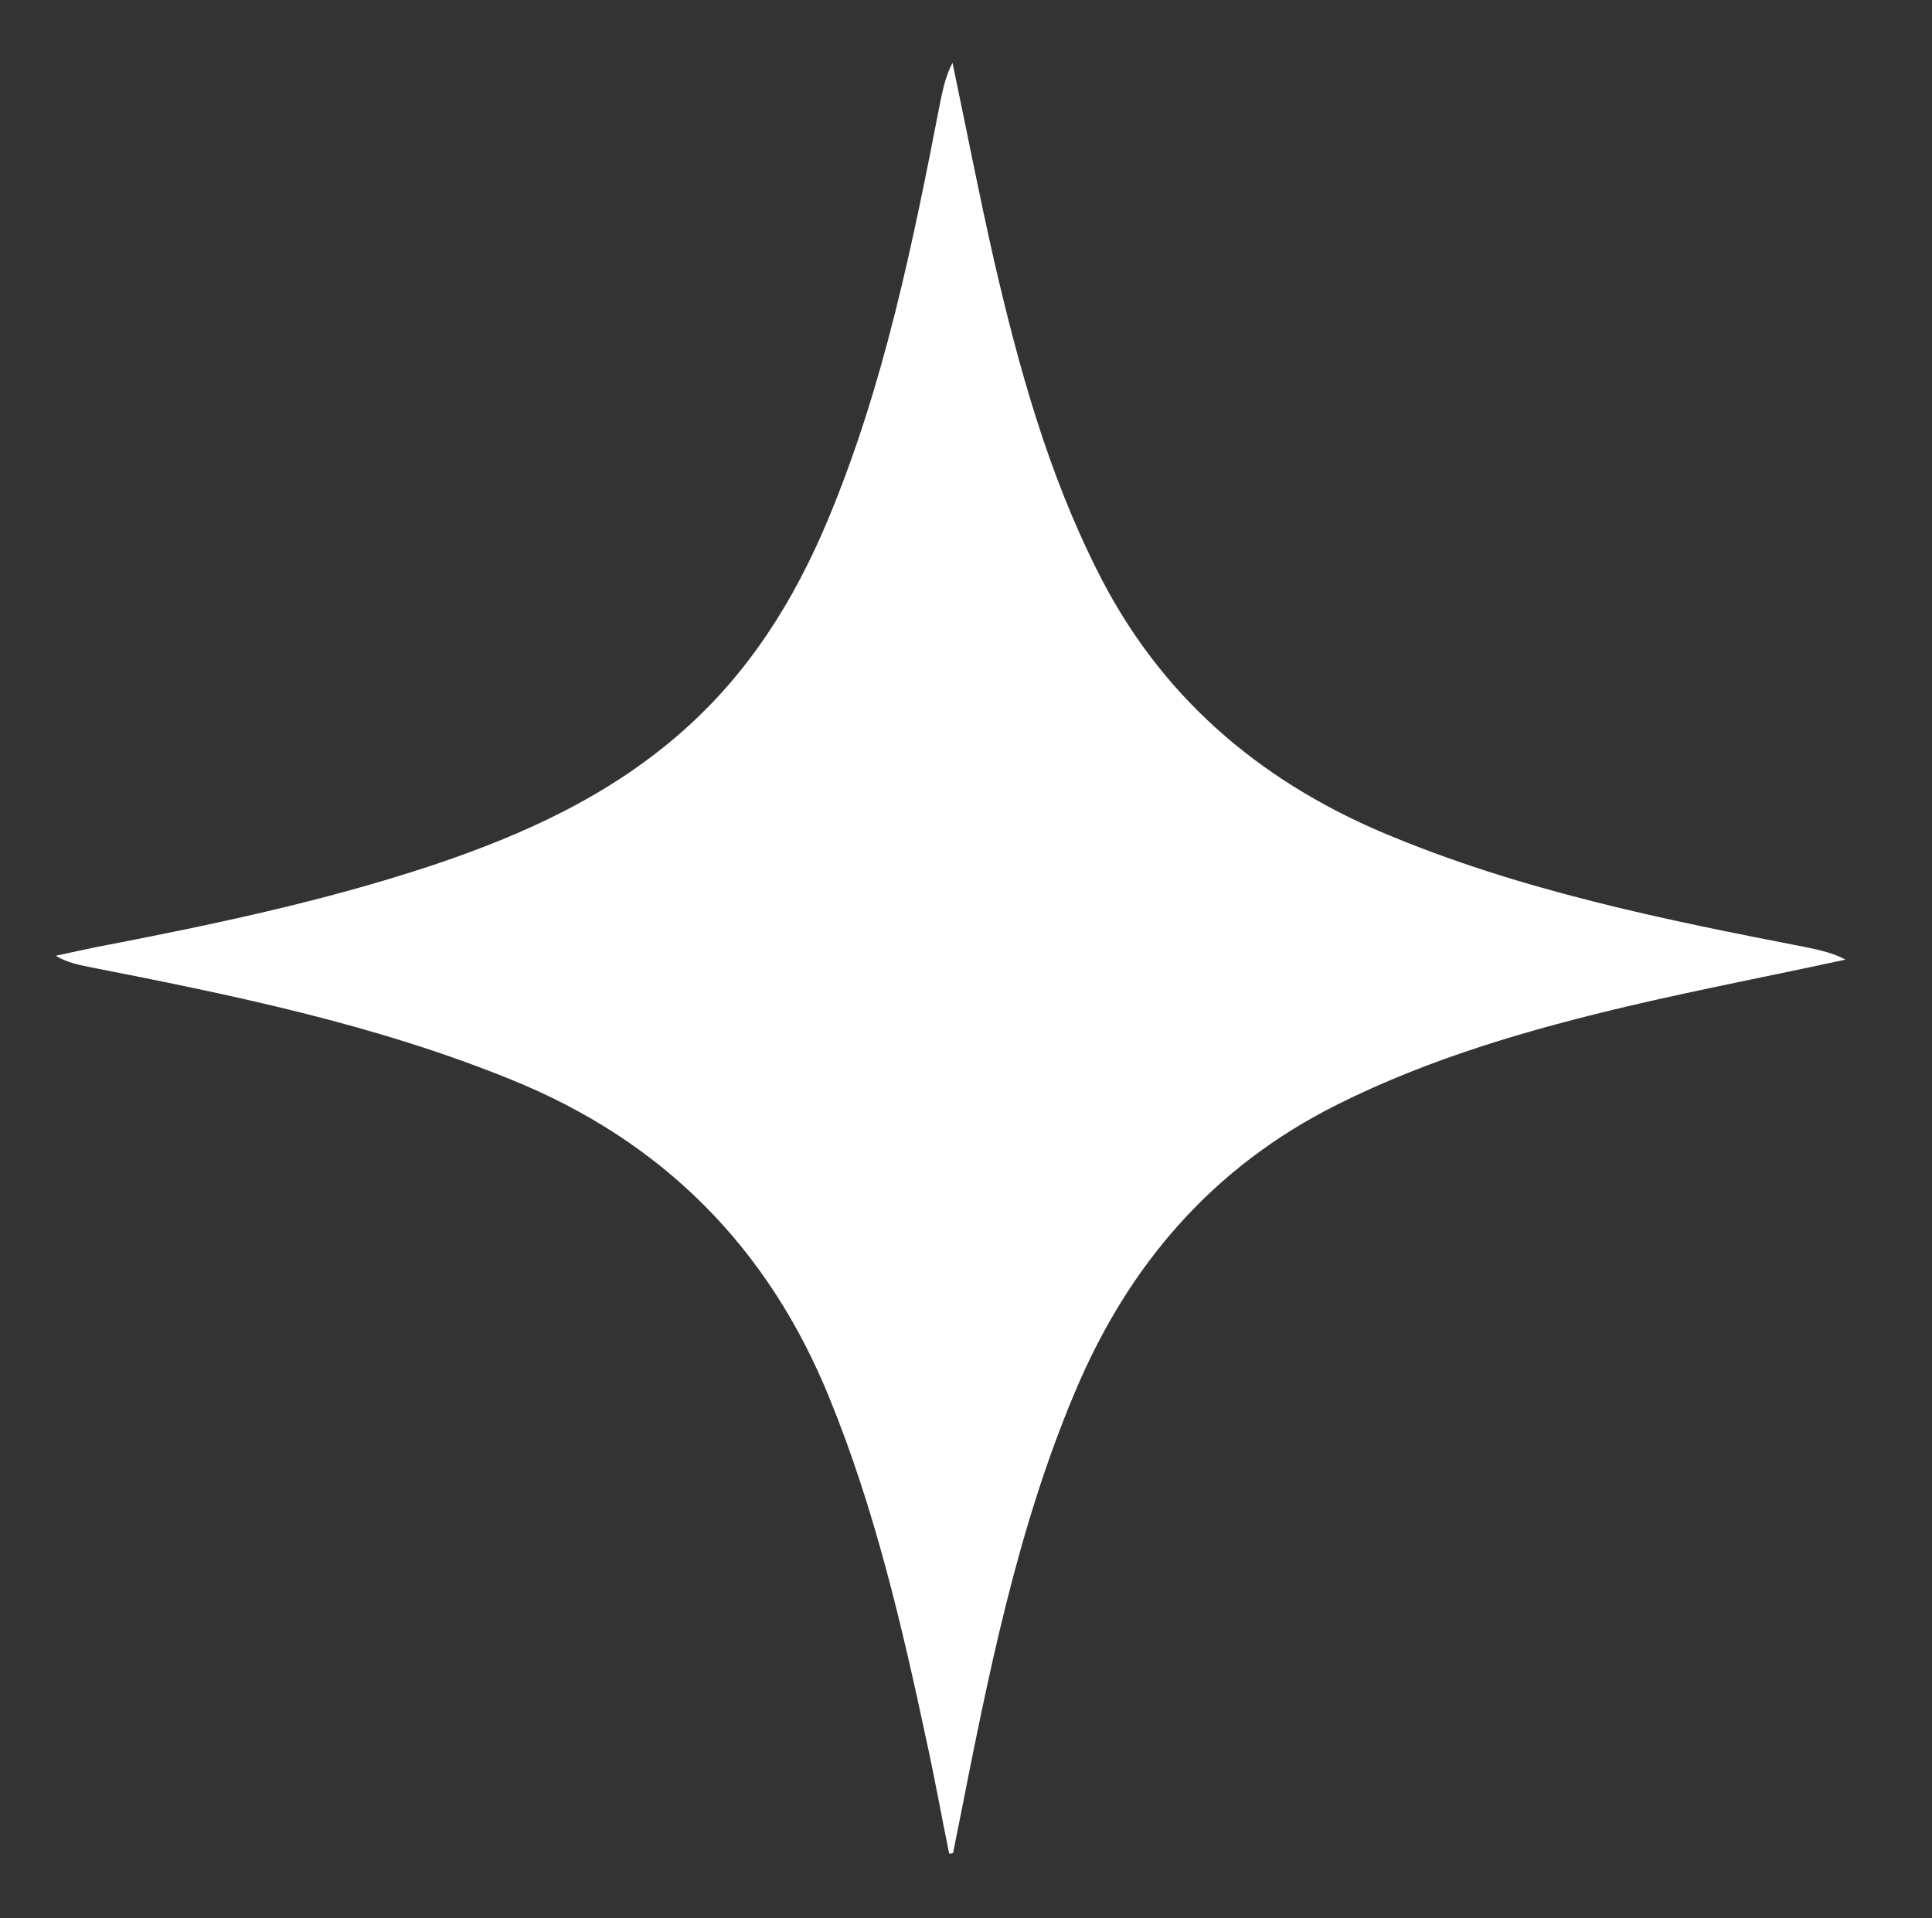
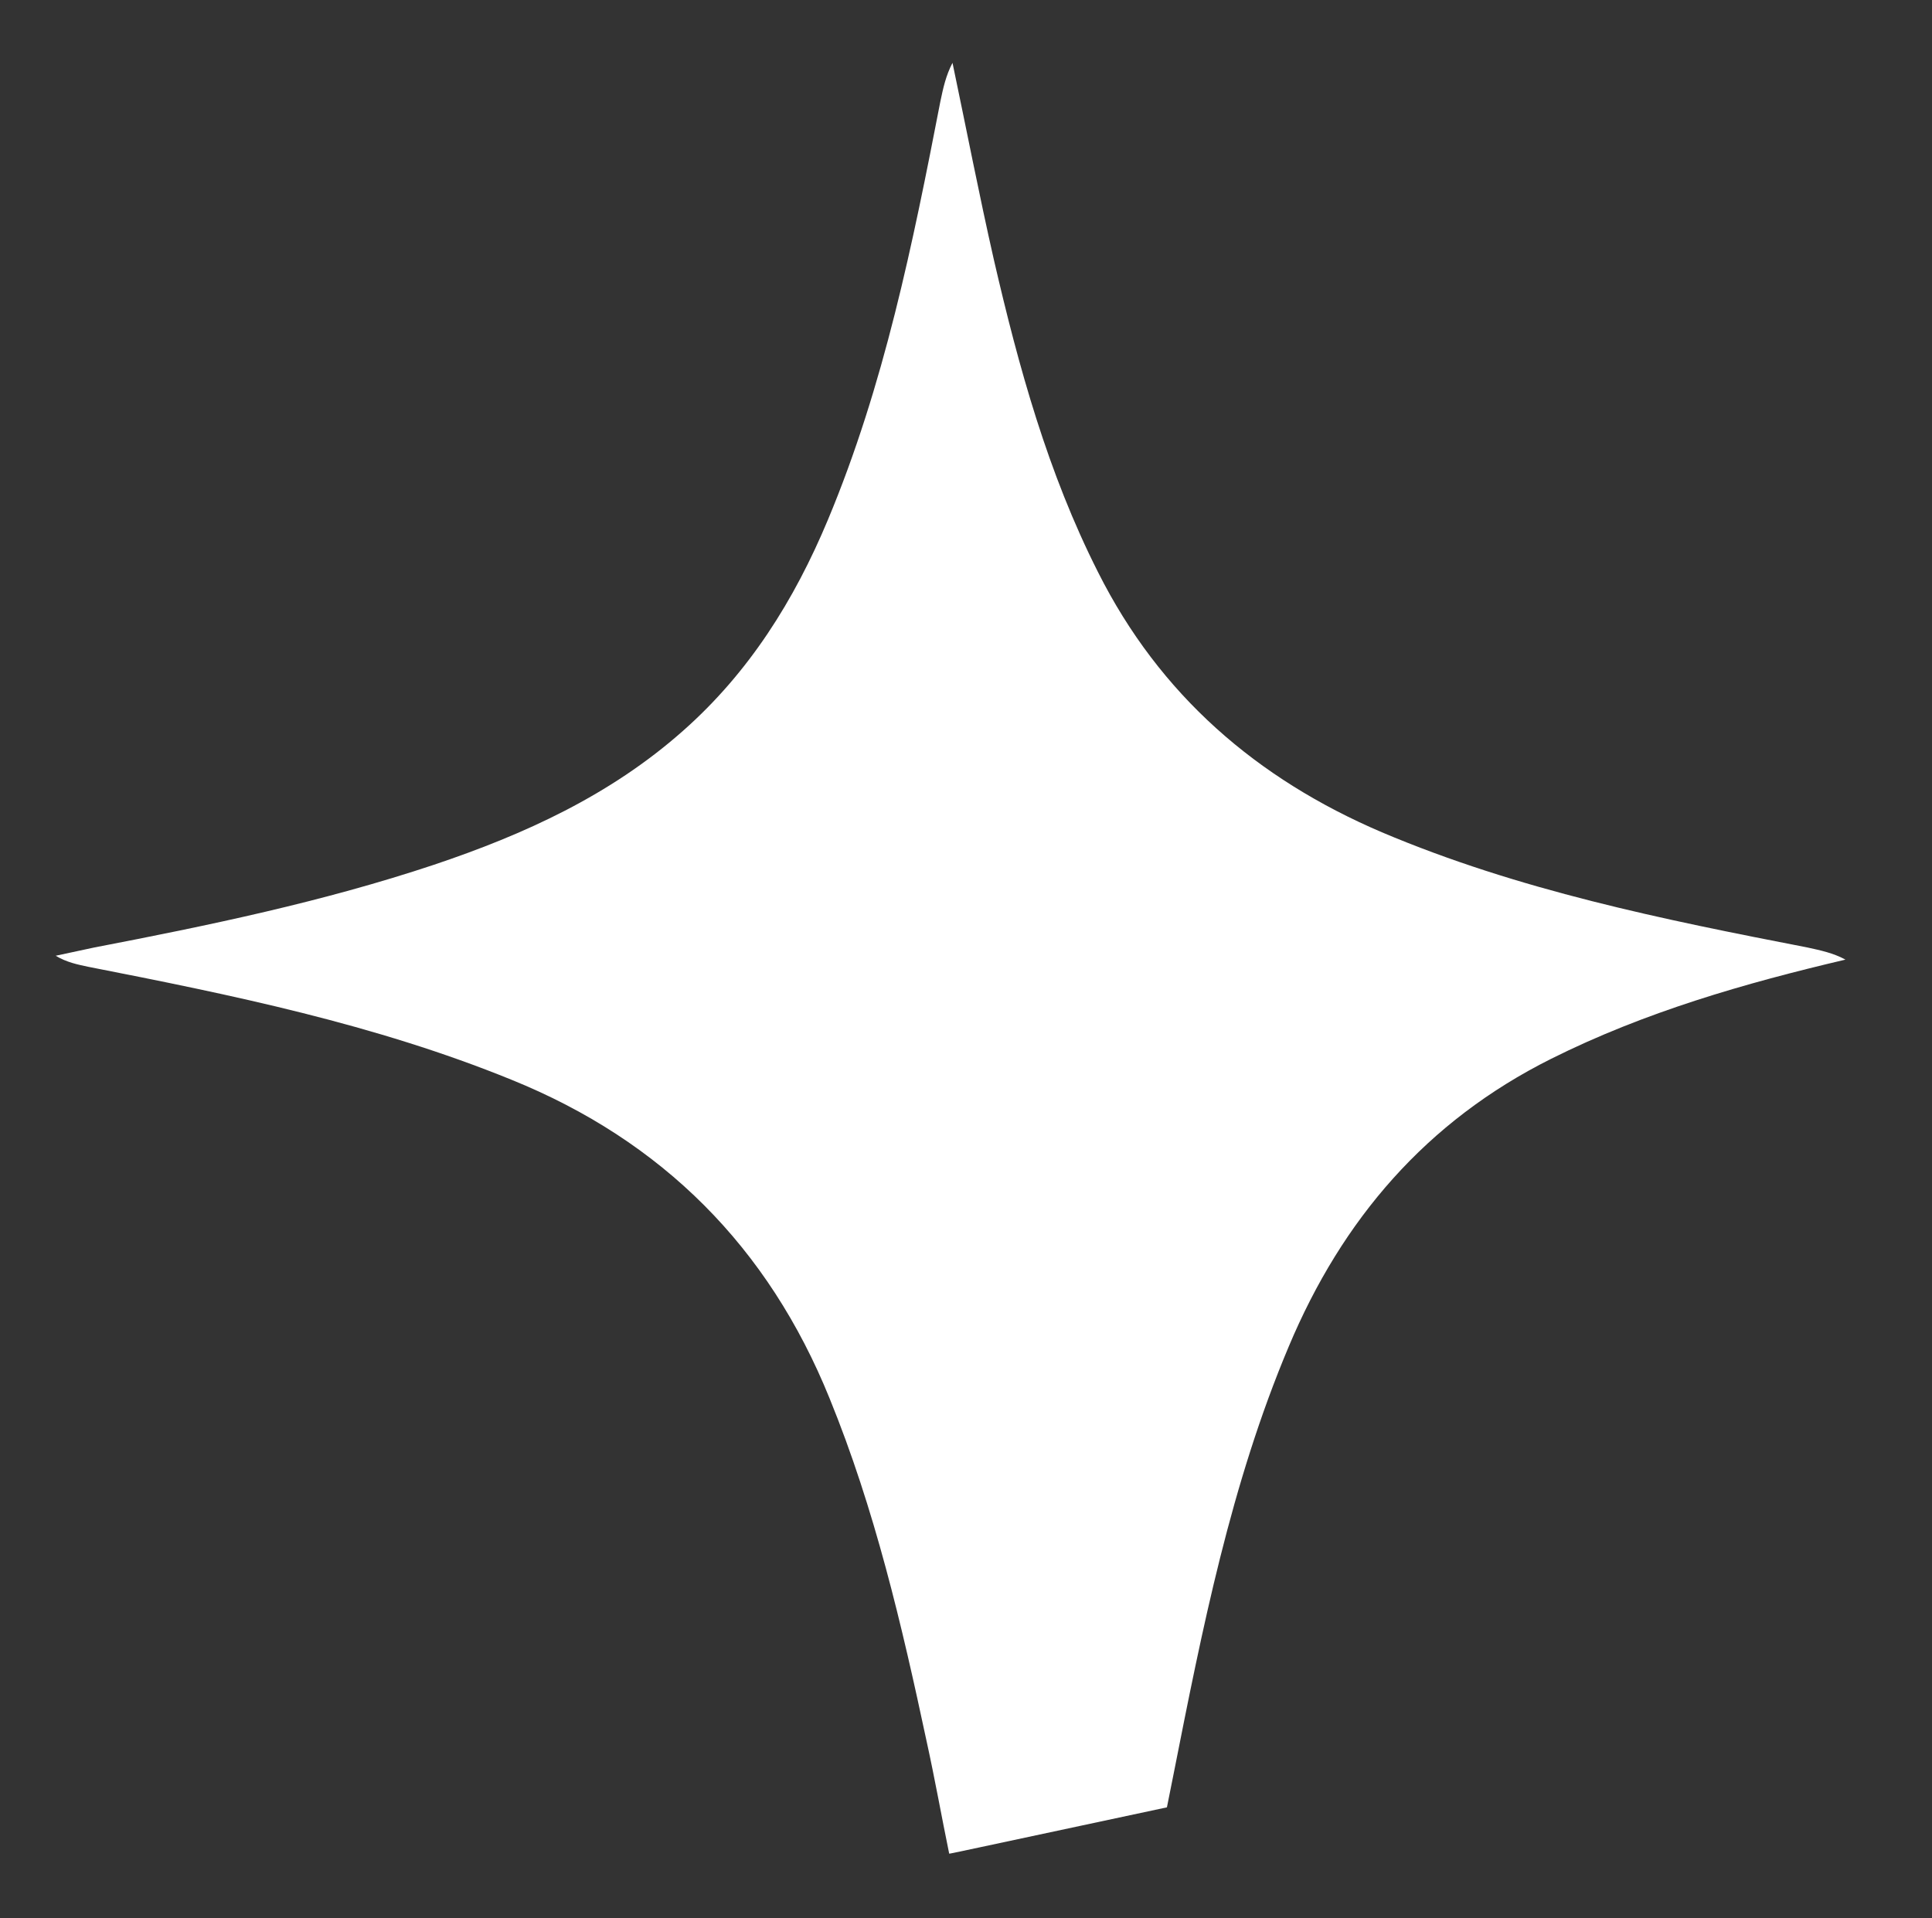
<svg xmlns="http://www.w3.org/2000/svg" version="1.1" id="Ebene_1" x="0px" y="0px" viewBox="0 0 350.5 348" xml:space="preserve" fill="white">
  <rect x="0" y="0" width="350.5" height="348" fill="#333333" stroke="none" />
  <g>
-     <path d="M172.2,336.3c-1.4-6.8-2.6-13.6-4.1-20.4c-4.5-21.1-9.4-42.1-17.6-62.2c-11.1-27.4-30.3-46.7-57.7-57.8   c-24.8-10.1-50.8-15.4-76.8-20.5c-1.9-0.4-3.9-0.8-5.9-2c2.3-0.5,4.7-1,7-1.5c20.8-4,41.5-8.3,61.6-15c16.4-5.5,32-12.6,45.2-24.3   c12-10.6,20.2-23.7,26.3-38.3c10.2-24.4,15.4-50.1,20.4-75.9c0.5-2.4,1-4.7,2.2-7c2.5,11.9,4.8,23.8,7.5,35.7   c4.5,19.5,9.8,38.7,18.9,56.7c11.2,22.3,28.8,37.5,51.5,47.2c24.8,10.5,50.9,15.8,77.2,20.9c2.3,0.5,4.7,1,6.9,2.2   c-12.9,2.8-25.9,5.3-38.8,8.3c-18.3,4.3-36.4,9.5-53.4,18c-22.6,11.3-37.9,29.1-47.6,52.2c-10.5,24.9-15.7,51.3-20.9,77.6   c-0.4,2-0.8,4-1.2,6C172.8,336.2,172.5,336.3,172.2,336.3z" />
+     <path d="M172.2,336.3c-1.4-6.8-2.6-13.6-4.1-20.4c-4.5-21.1-9.4-42.1-17.6-62.2c-11.1-27.4-30.3-46.7-57.7-57.8   c-24.8-10.1-50.8-15.4-76.8-20.5c-1.9-0.4-3.9-0.8-5.9-2c2.3-0.5,4.7-1,7-1.5c20.8-4,41.5-8.3,61.6-15c16.4-5.5,32-12.6,45.2-24.3   c12-10.6,20.2-23.7,26.3-38.3c10.2-24.4,15.4-50.1,20.4-75.9c0.5-2.4,1-4.7,2.2-7c2.5,11.9,4.8,23.8,7.5,35.7   c4.5,19.5,9.8,38.7,18.9,56.7c11.2,22.3,28.8,37.5,51.5,47.2c24.8,10.5,50.9,15.8,77.2,20.9c2.3,0.5,4.7,1,6.9,2.2   c-18.3,4.3-36.4,9.5-53.4,18c-22.6,11.3-37.9,29.1-47.6,52.2c-10.5,24.9-15.7,51.3-20.9,77.6   c-0.4,2-0.8,4-1.2,6C172.8,336.2,172.5,336.3,172.2,336.3z" />
  </g>
</svg>